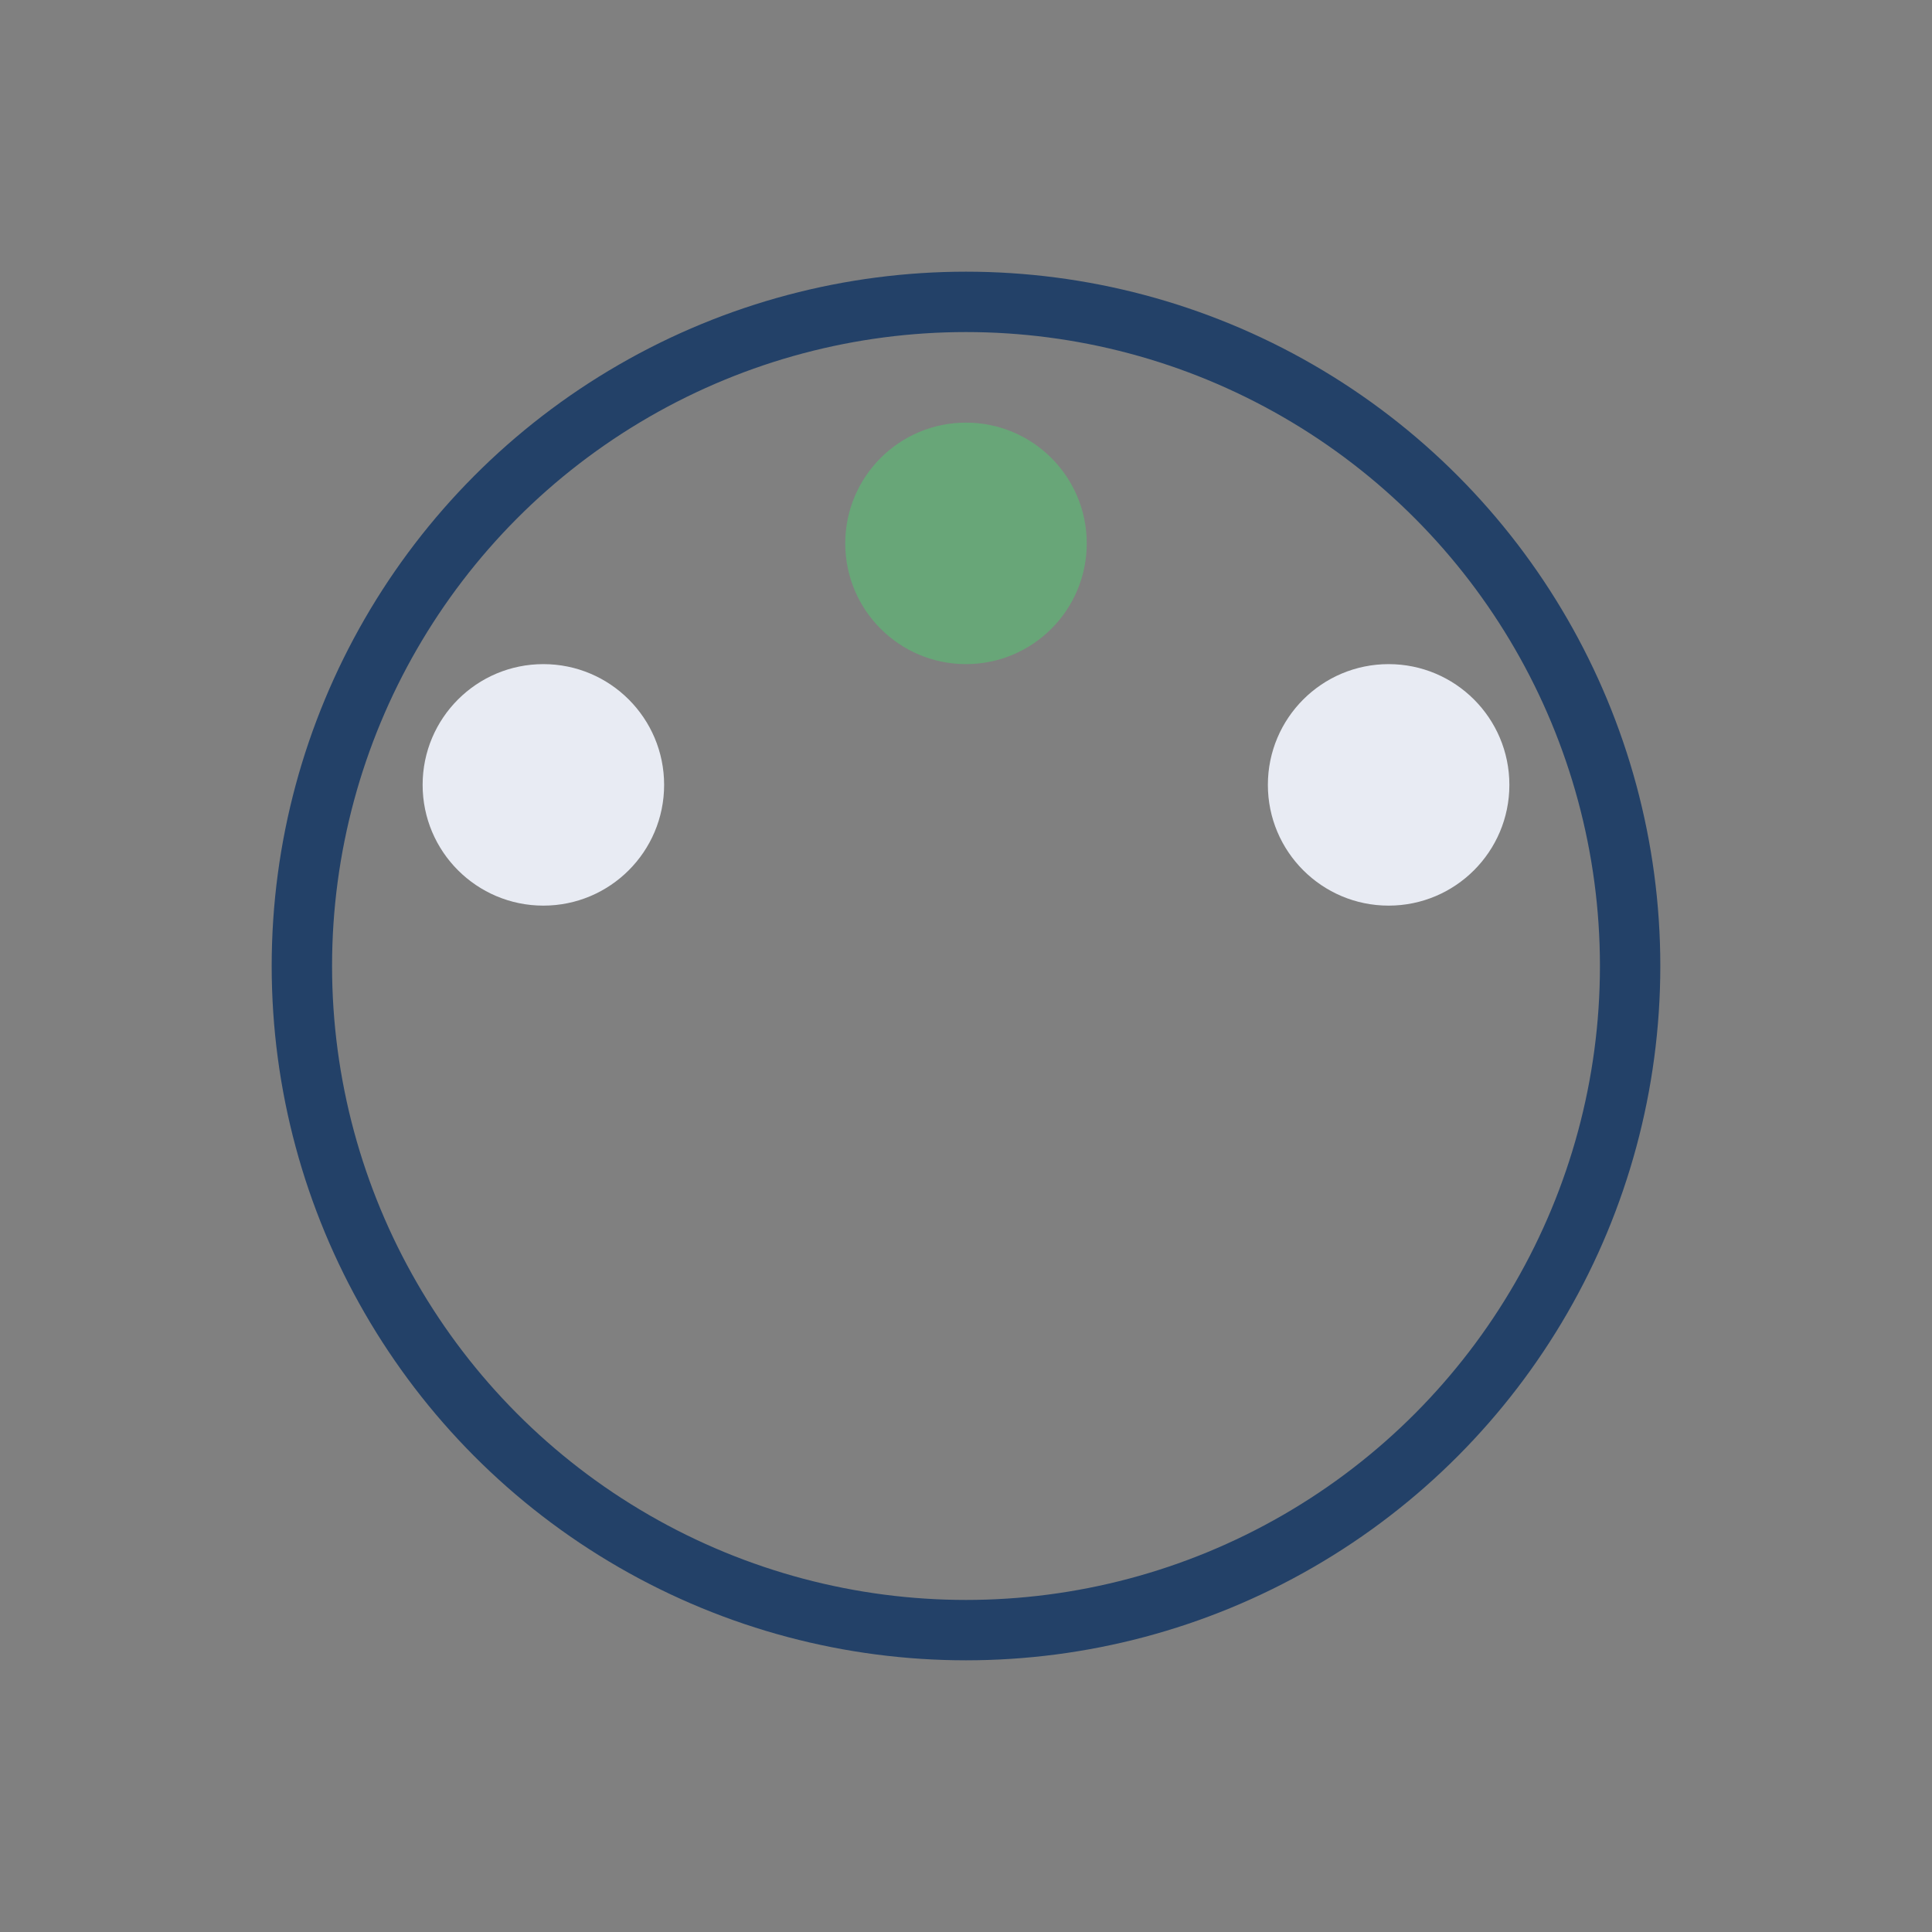
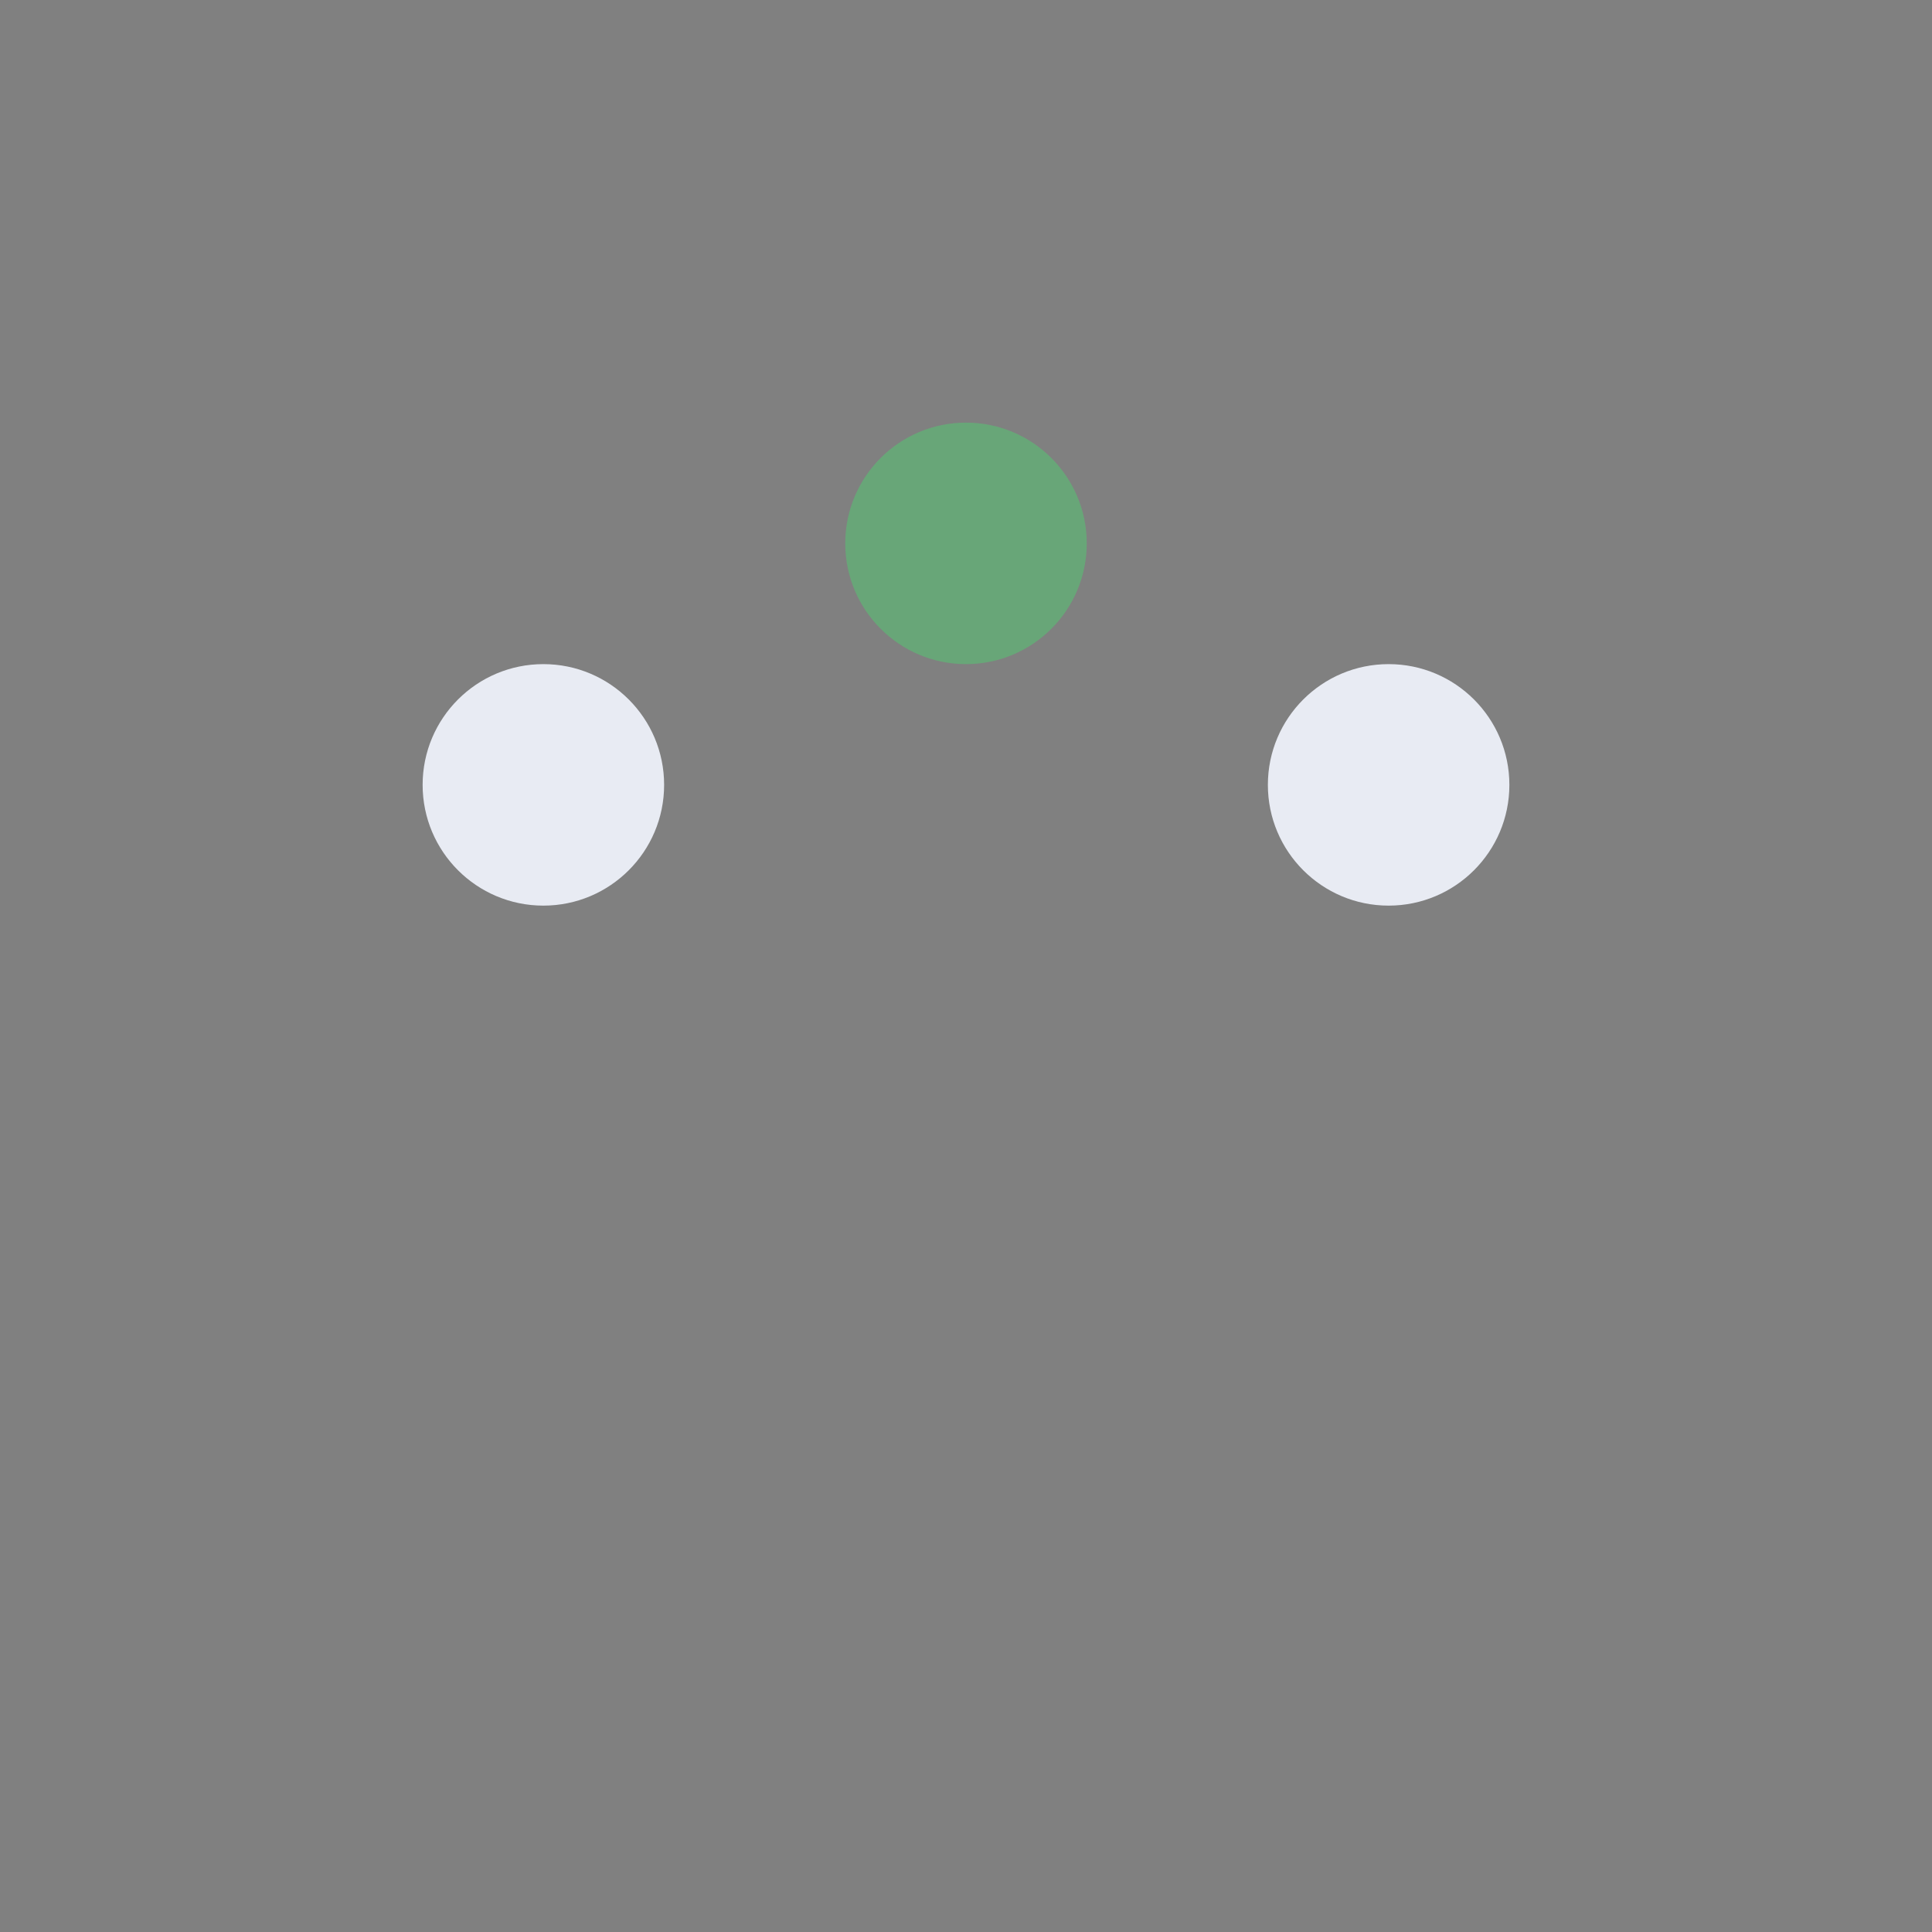
<svg xmlns="http://www.w3.org/2000/svg" width="32" height="32" viewBox="0 0 32 32">
  <rect x="0" y="0" width="32" height="32" fill="#808080" stroke="none" />
-   <circle cx="16" cy="16" r="11" fill="none" stroke="#234168" />
  <circle cx="9" cy="13" r="2" fill="#E8EBF3" />
  <circle cx="16" cy="9" r="2" fill="#68A678" />
  <circle cx="23" cy="13" r="2" fill="#E8EBF3" />
</svg>